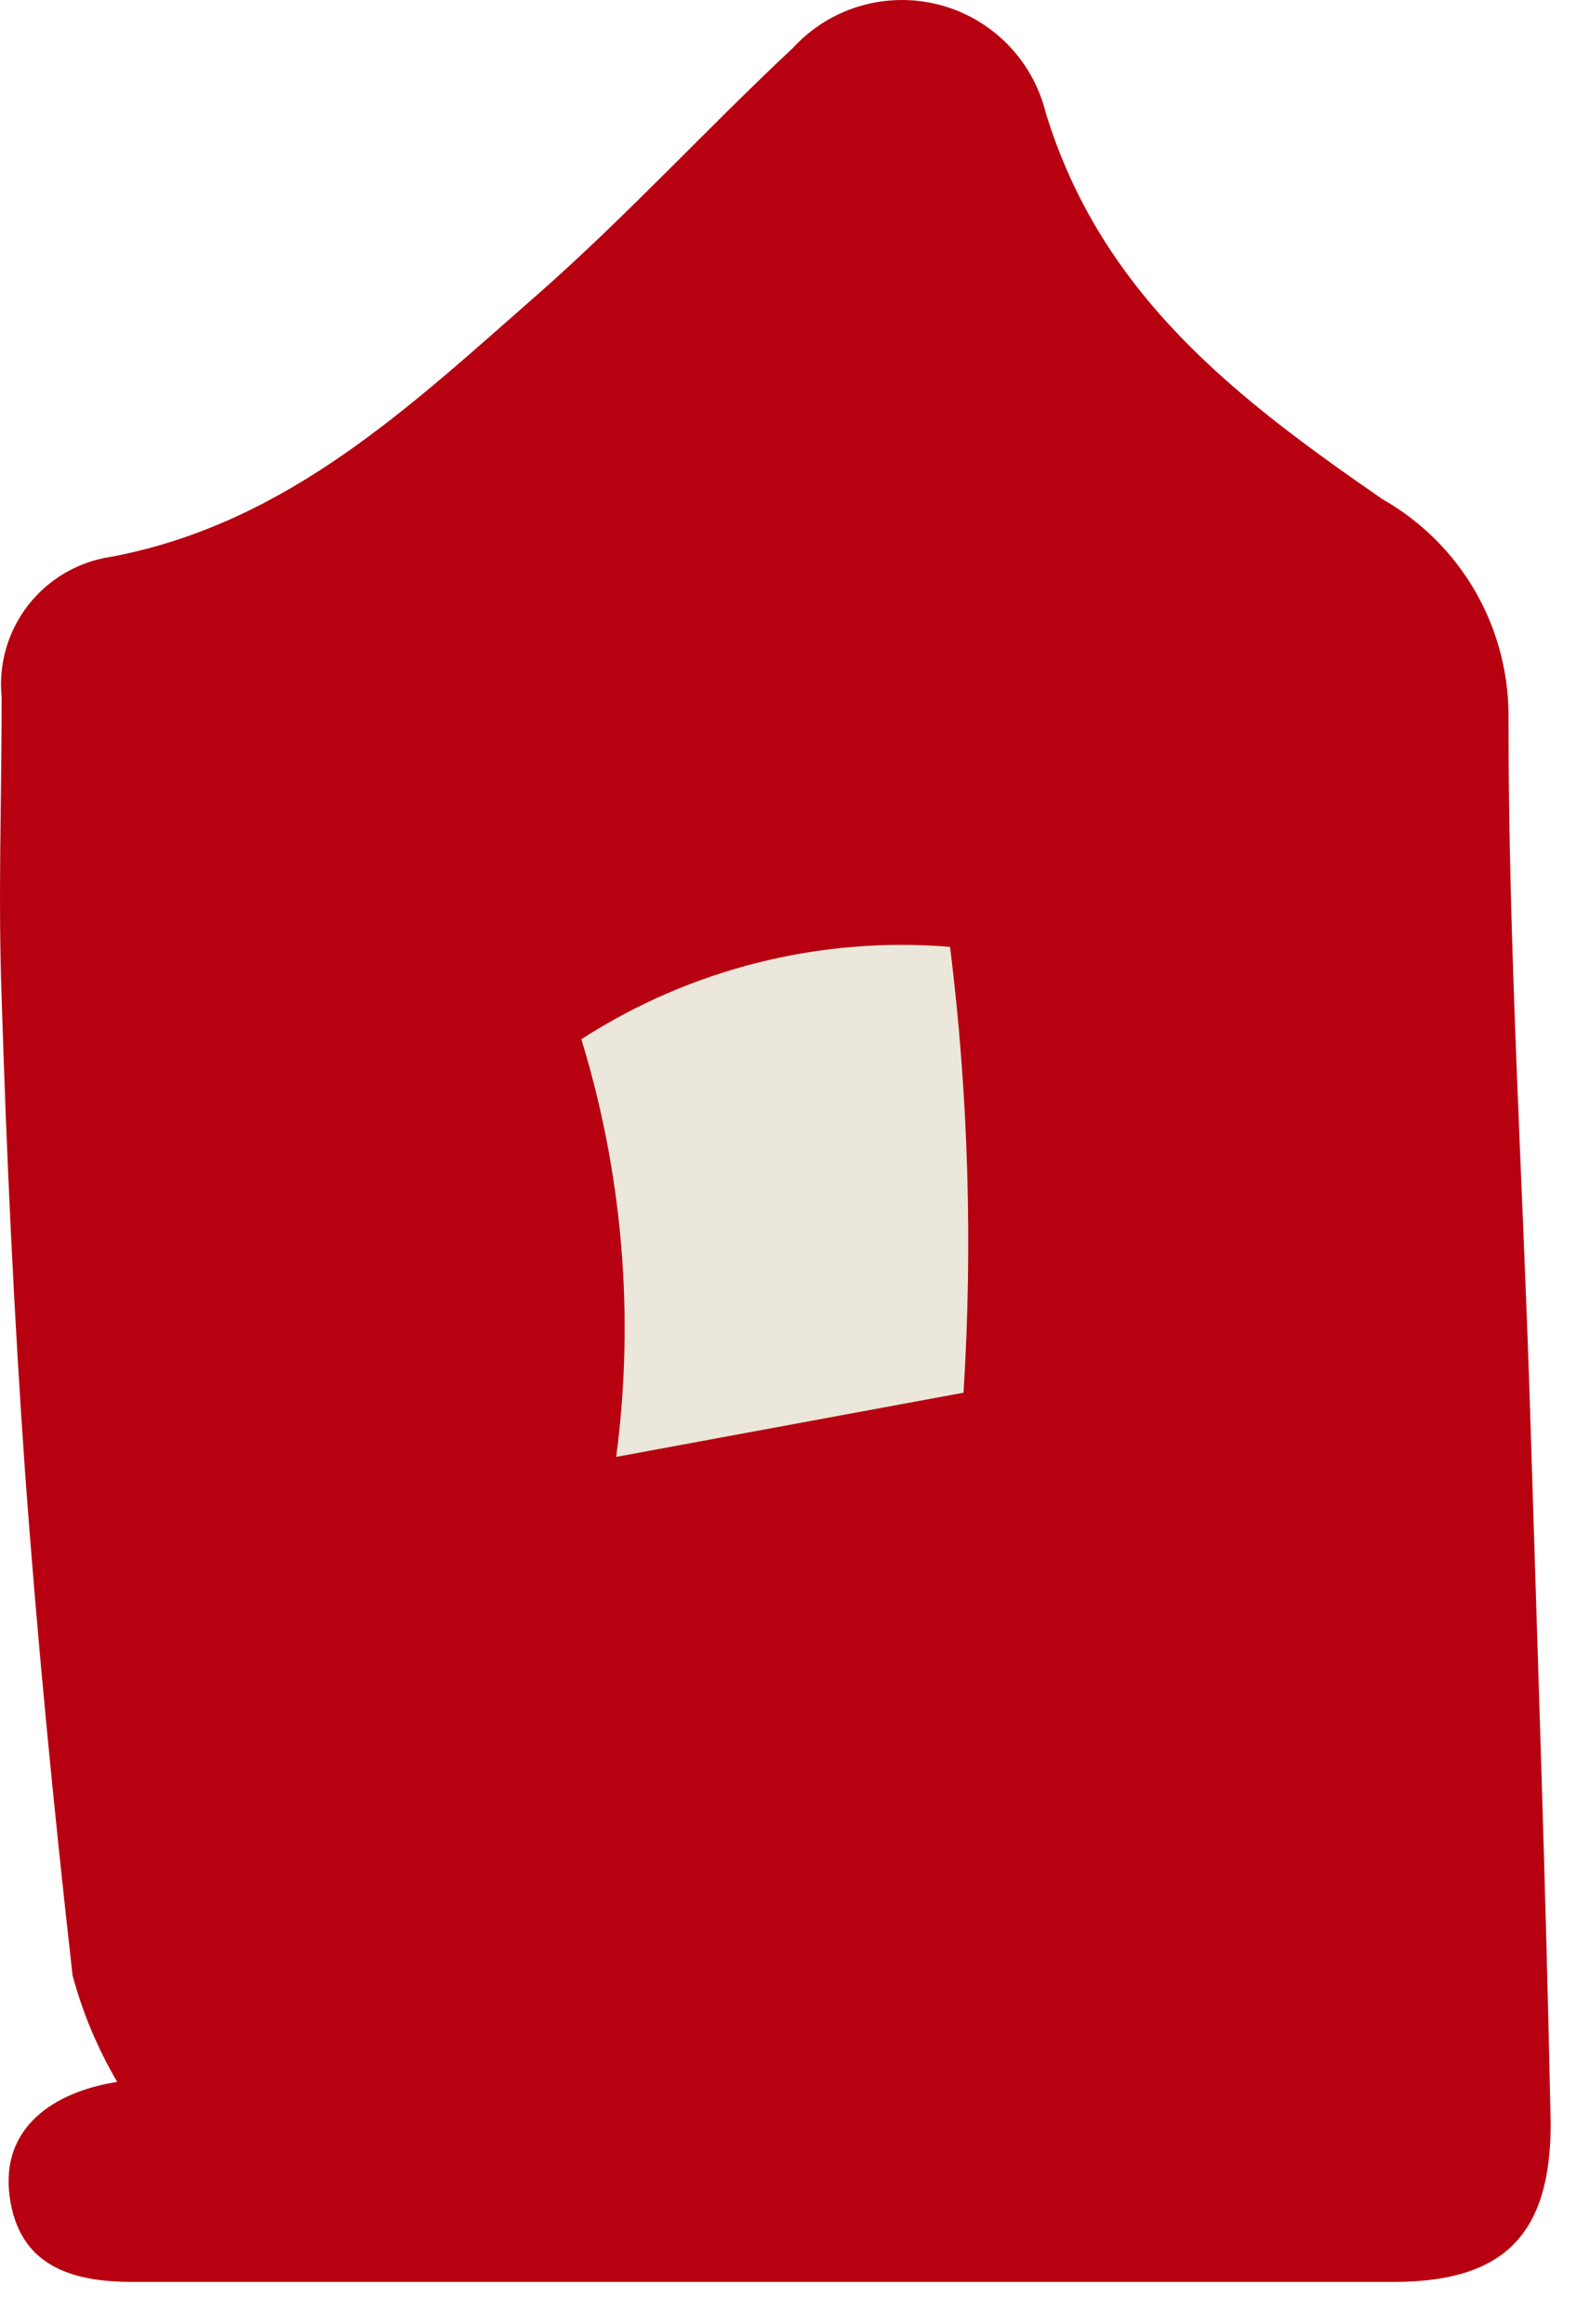
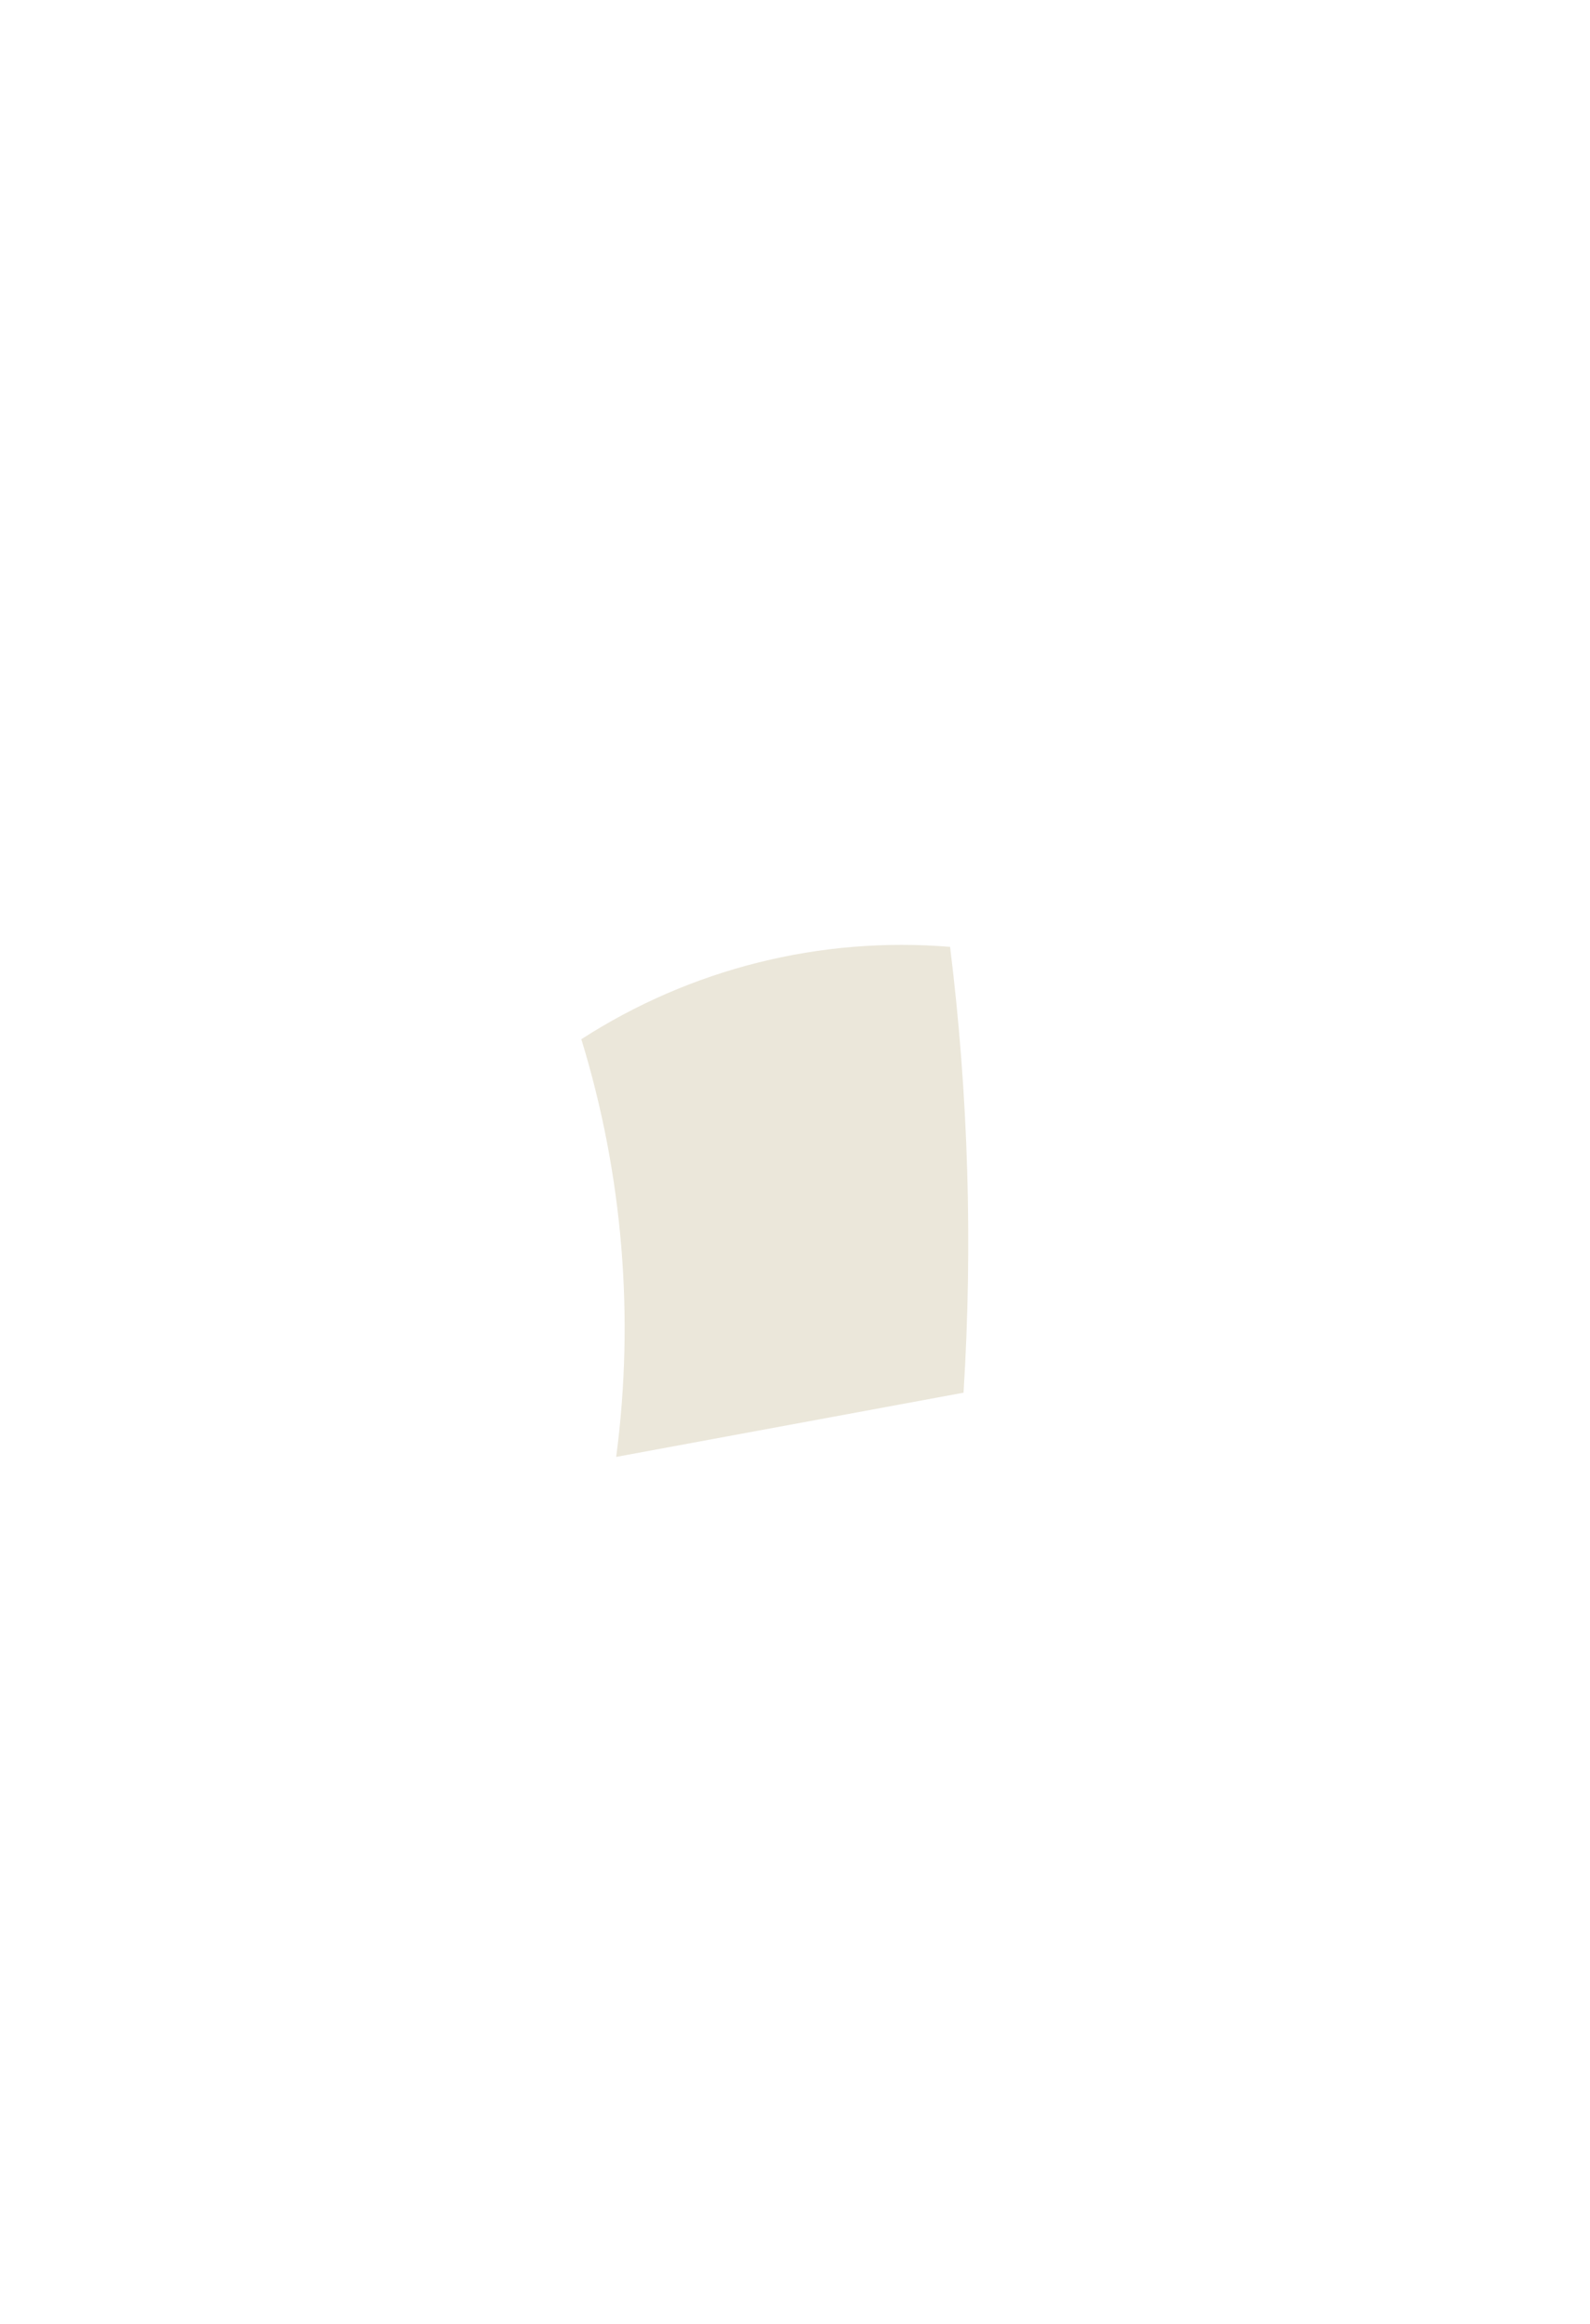
<svg xmlns="http://www.w3.org/2000/svg" width="26" height="38" viewBox="0 0 26 38" fill="none">
-   <path d="M1.917 34.043C1.597 33.498 1.351 32.913 1.187 32.303C0.877 29.553 0.607 26.793 0.407 24.033C0.227 21.473 0.107 18.893 0.027 16.323C-0.033 14.683 0.027 13.043 0.027 11.403C-0.028 10.861 0.129 10.32 0.464 9.891C0.8 9.463 1.288 9.18 1.827 9.103C4.727 8.553 6.747 6.603 8.827 4.783C10.267 3.513 11.567 2.093 12.967 0.783C13.262 0.461 13.639 0.225 14.058 0.101C14.477 -0.024 14.922 -0.033 15.345 0.075C15.769 0.182 16.155 0.403 16.463 0.712C16.772 1.022 16.991 1.409 17.097 1.833C18.007 4.833 20.247 6.533 22.607 8.163C23.244 8.525 23.772 9.052 24.135 9.689C24.497 10.327 24.681 11.05 24.667 11.783C24.667 15.513 24.897 19.233 25.017 22.953C25.137 26.873 25.277 30.803 25.357 34.723C25.357 36.503 24.627 37.303 22.827 37.313C15.933 37.313 9.043 37.313 2.157 37.313C1.157 37.313 0.307 37.043 0.157 35.913C0.007 34.783 0.887 34.203 1.917 34.043Z" fill="#B70010" />
  <path d="M9.506 16.993C10.184 19.202 10.378 21.532 10.076 23.823L15.756 22.773C15.908 20.341 15.835 17.901 15.536 15.483C13.415 15.308 11.295 15.839 9.506 16.993Z" fill="#EBE7DA" />
</svg>